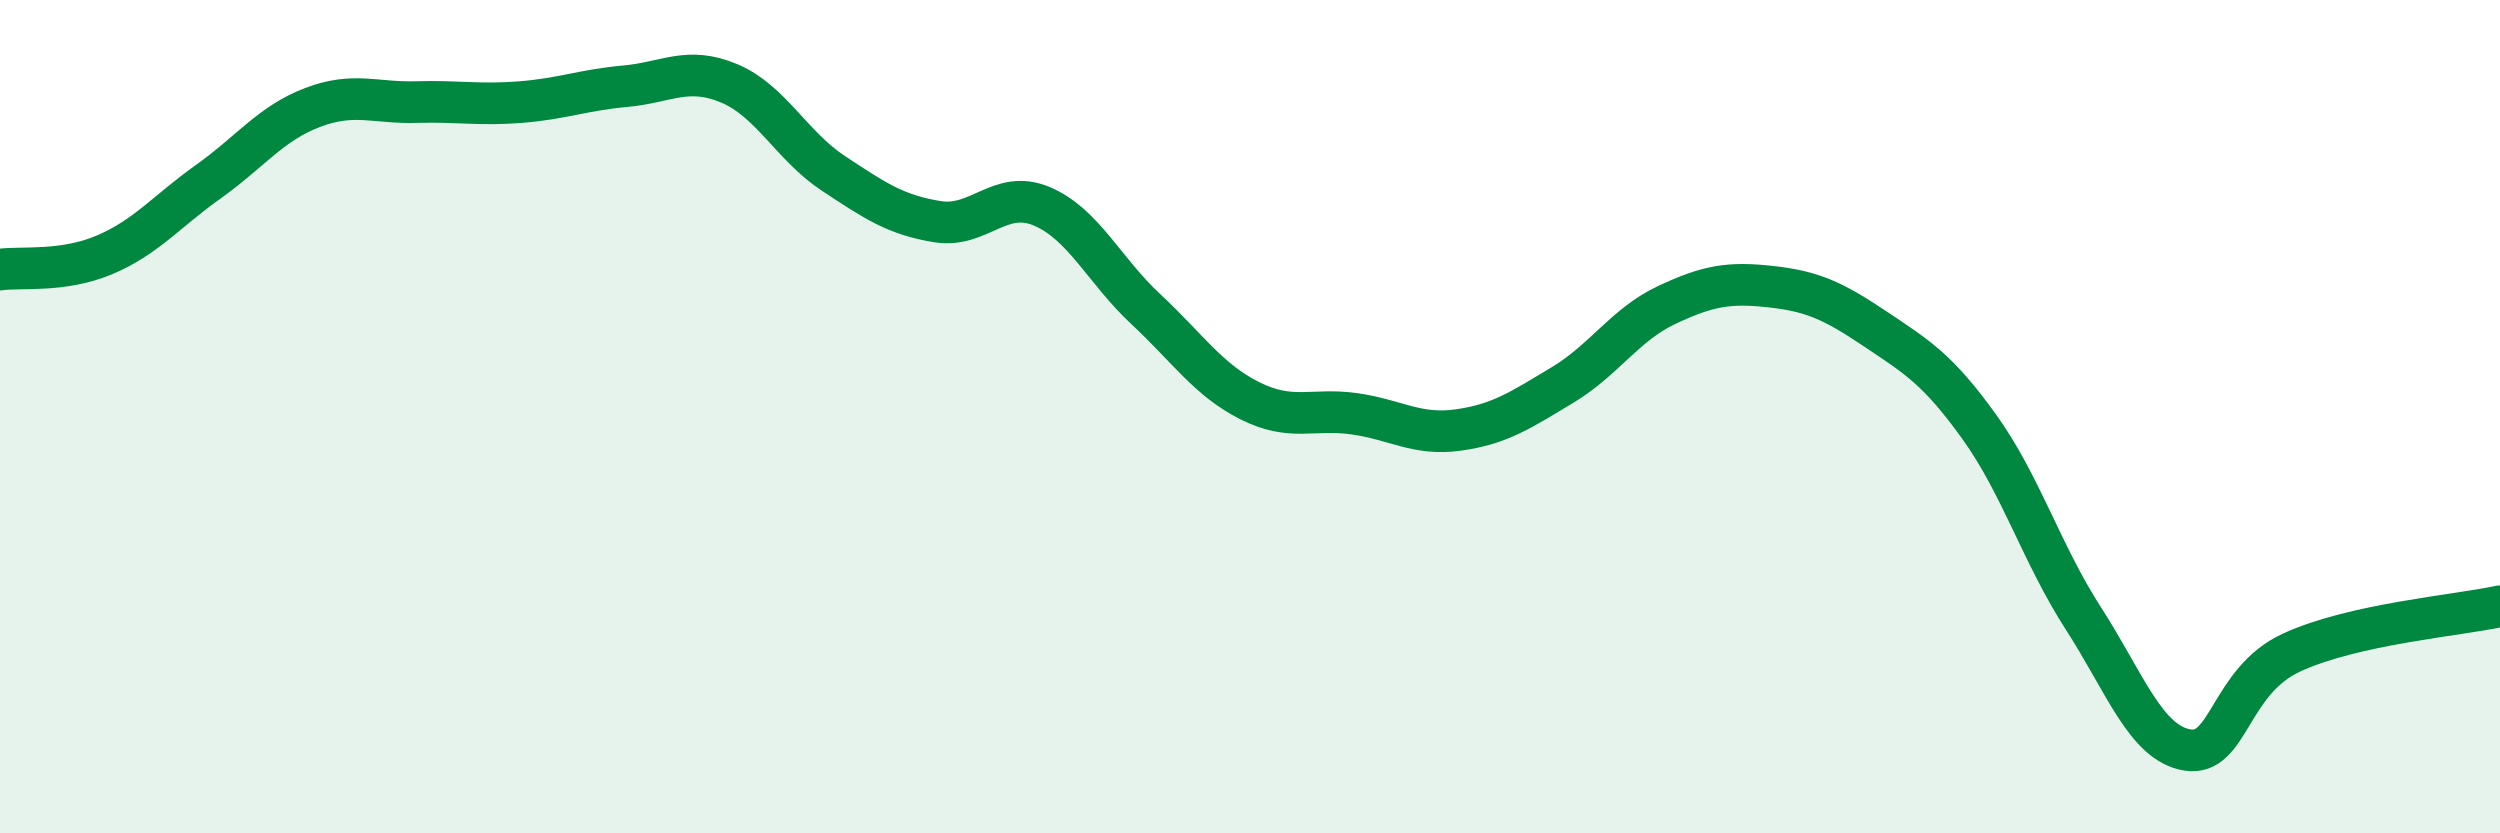
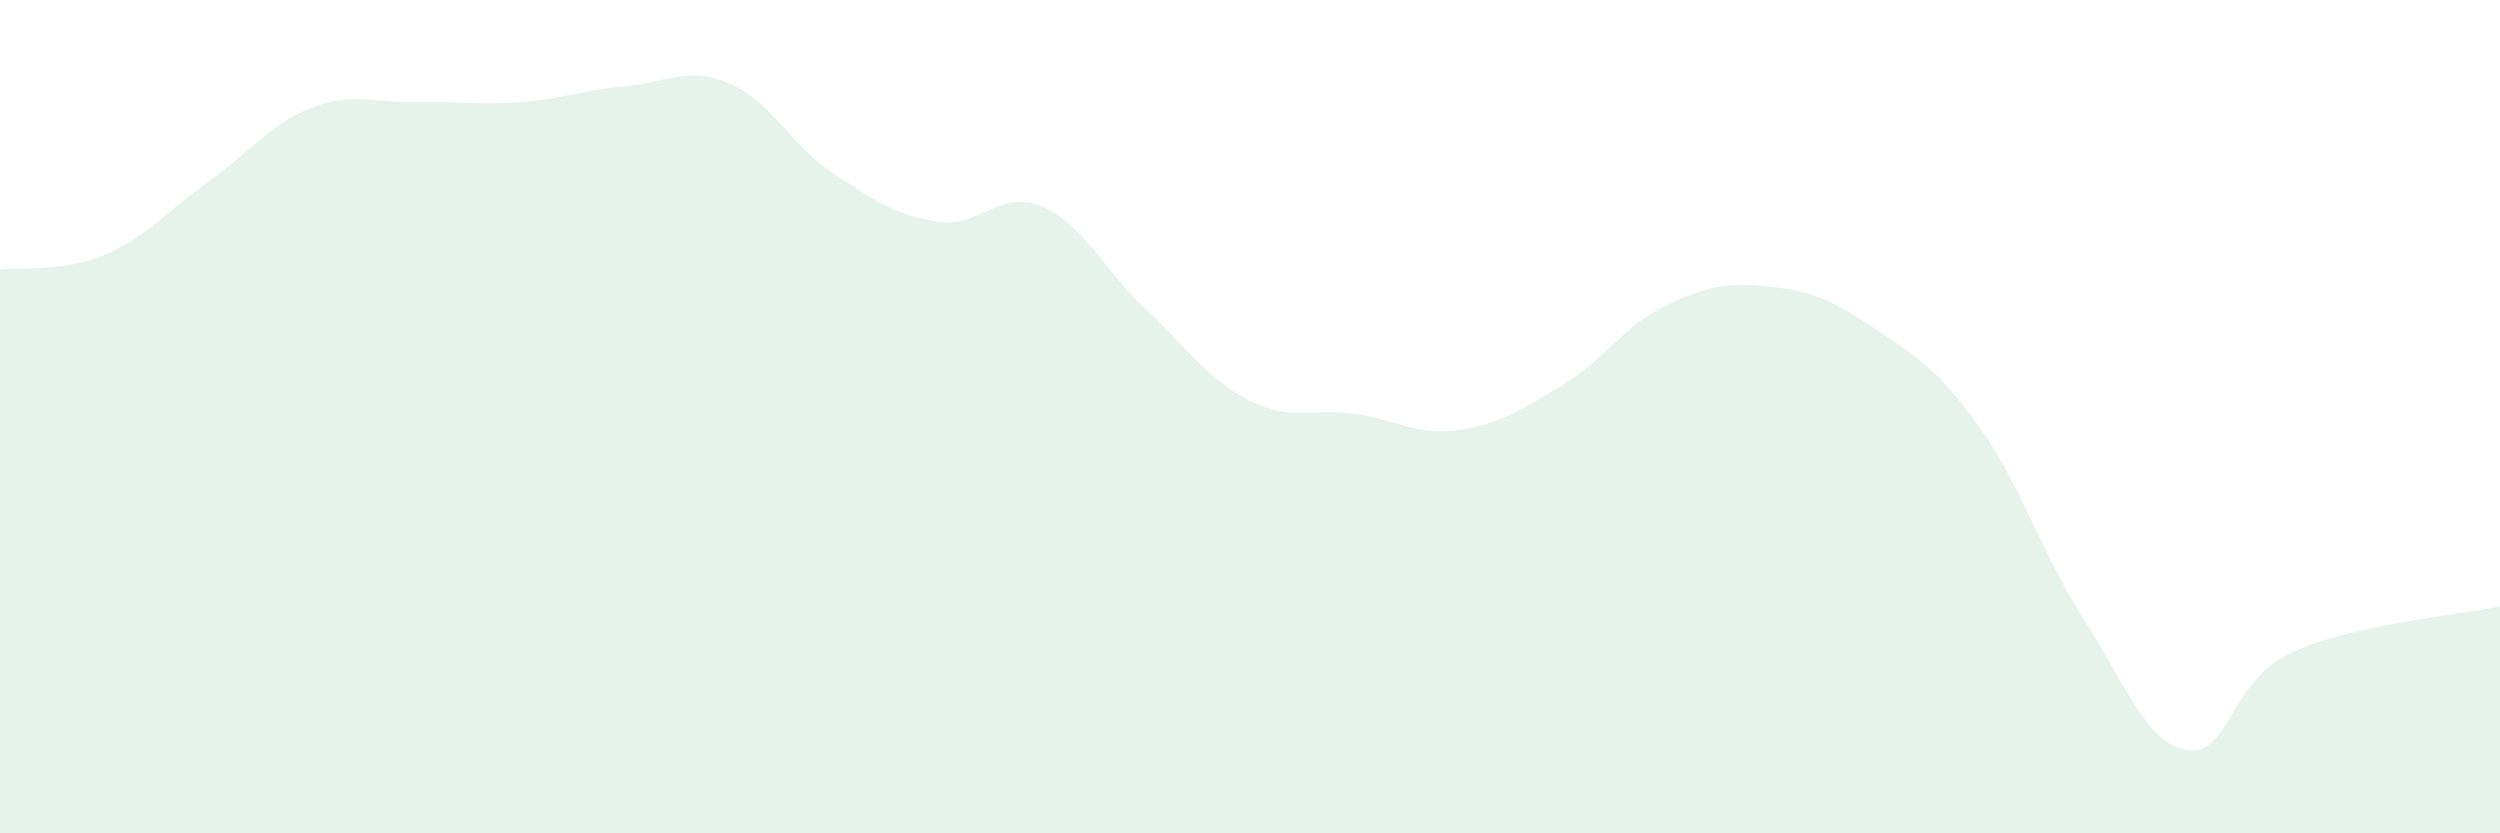
<svg xmlns="http://www.w3.org/2000/svg" width="60" height="20" viewBox="0 0 60 20">
  <path d="M 0,6.47 C 0.5,6.4 1.5,6.54 2.5,6.12 C 3.5,5.7 4,5.07 5,4.36 C 6,3.65 6.5,2.96 7.5,2.58 C 8.5,2.2 9,2.48 10,2.45 C 11,2.42 11.5,2.53 12.5,2.45 C 13.5,2.37 14,2.16 15,2.07 C 16,1.98 16.5,1.58 17.5,2 C 18.5,2.42 19,3.5 20,4.16 C 21,4.82 21.5,5.16 22.5,5.32 C 23.5,5.48 24,4.53 25,4.95 C 26,5.37 26.5,6.49 27.5,7.42 C 28.5,8.35 29,9.12 30,9.62 C 31,10.12 31.5,9.79 32.5,9.93 C 33.5,10.07 34,10.46 35,10.32 C 36,10.18 36.5,9.84 37.5,9.24 C 38.5,8.64 39,7.79 40,7.32 C 41,6.85 41.5,6.77 42.5,6.88 C 43.5,6.99 44,7.22 45,7.89 C 46,8.56 46.5,8.85 47.5,10.24 C 48.5,11.63 49,13.29 50,14.84 C 51,16.39 51.5,17.84 52.5,18 C 53.5,18.16 53.5,16.35 55,15.66 C 56.5,14.97 59,14.77 60,14.55L60 20L0 20Z" fill="#008740" opacity="0.1" stroke-linecap="round" stroke-linejoin="round" />
-   <path d="M 0,6.47 C 0.5,6.4 1.5,6.54 2.5,6.12 C 3.5,5.7 4,5.07 5,4.36 C 6,3.65 6.5,2.96 7.5,2.58 C 8.5,2.2 9,2.48 10,2.45 C 11,2.42 11.5,2.53 12.5,2.45 C 13.5,2.37 14,2.16 15,2.07 C 16,1.98 16.5,1.58 17.5,2 C 18.5,2.42 19,3.5 20,4.16 C 21,4.82 21.5,5.16 22.5,5.32 C 23.5,5.48 24,4.53 25,4.95 C 26,5.37 26.5,6.49 27.5,7.42 C 28.5,8.35 29,9.12 30,9.62 C 31,10.12 31.5,9.79 32.5,9.93 C 33.5,10.07 34,10.46 35,10.32 C 36,10.18 36.5,9.84 37.5,9.24 C 38.5,8.64 39,7.79 40,7.32 C 41,6.85 41.5,6.77 42.5,6.88 C 43.5,6.99 44,7.22 45,7.89 C 46,8.56 46.5,8.85 47.5,10.24 C 48.5,11.63 49,13.29 50,14.84 C 51,16.39 51.5,17.84 52.5,18 C 53.5,18.16 53.5,16.35 55,15.66 C 56.5,14.97 59,14.77 60,14.55" stroke="#008740" stroke-width="1" fill="none" stroke-linecap="round" stroke-linejoin="round" />
</svg>